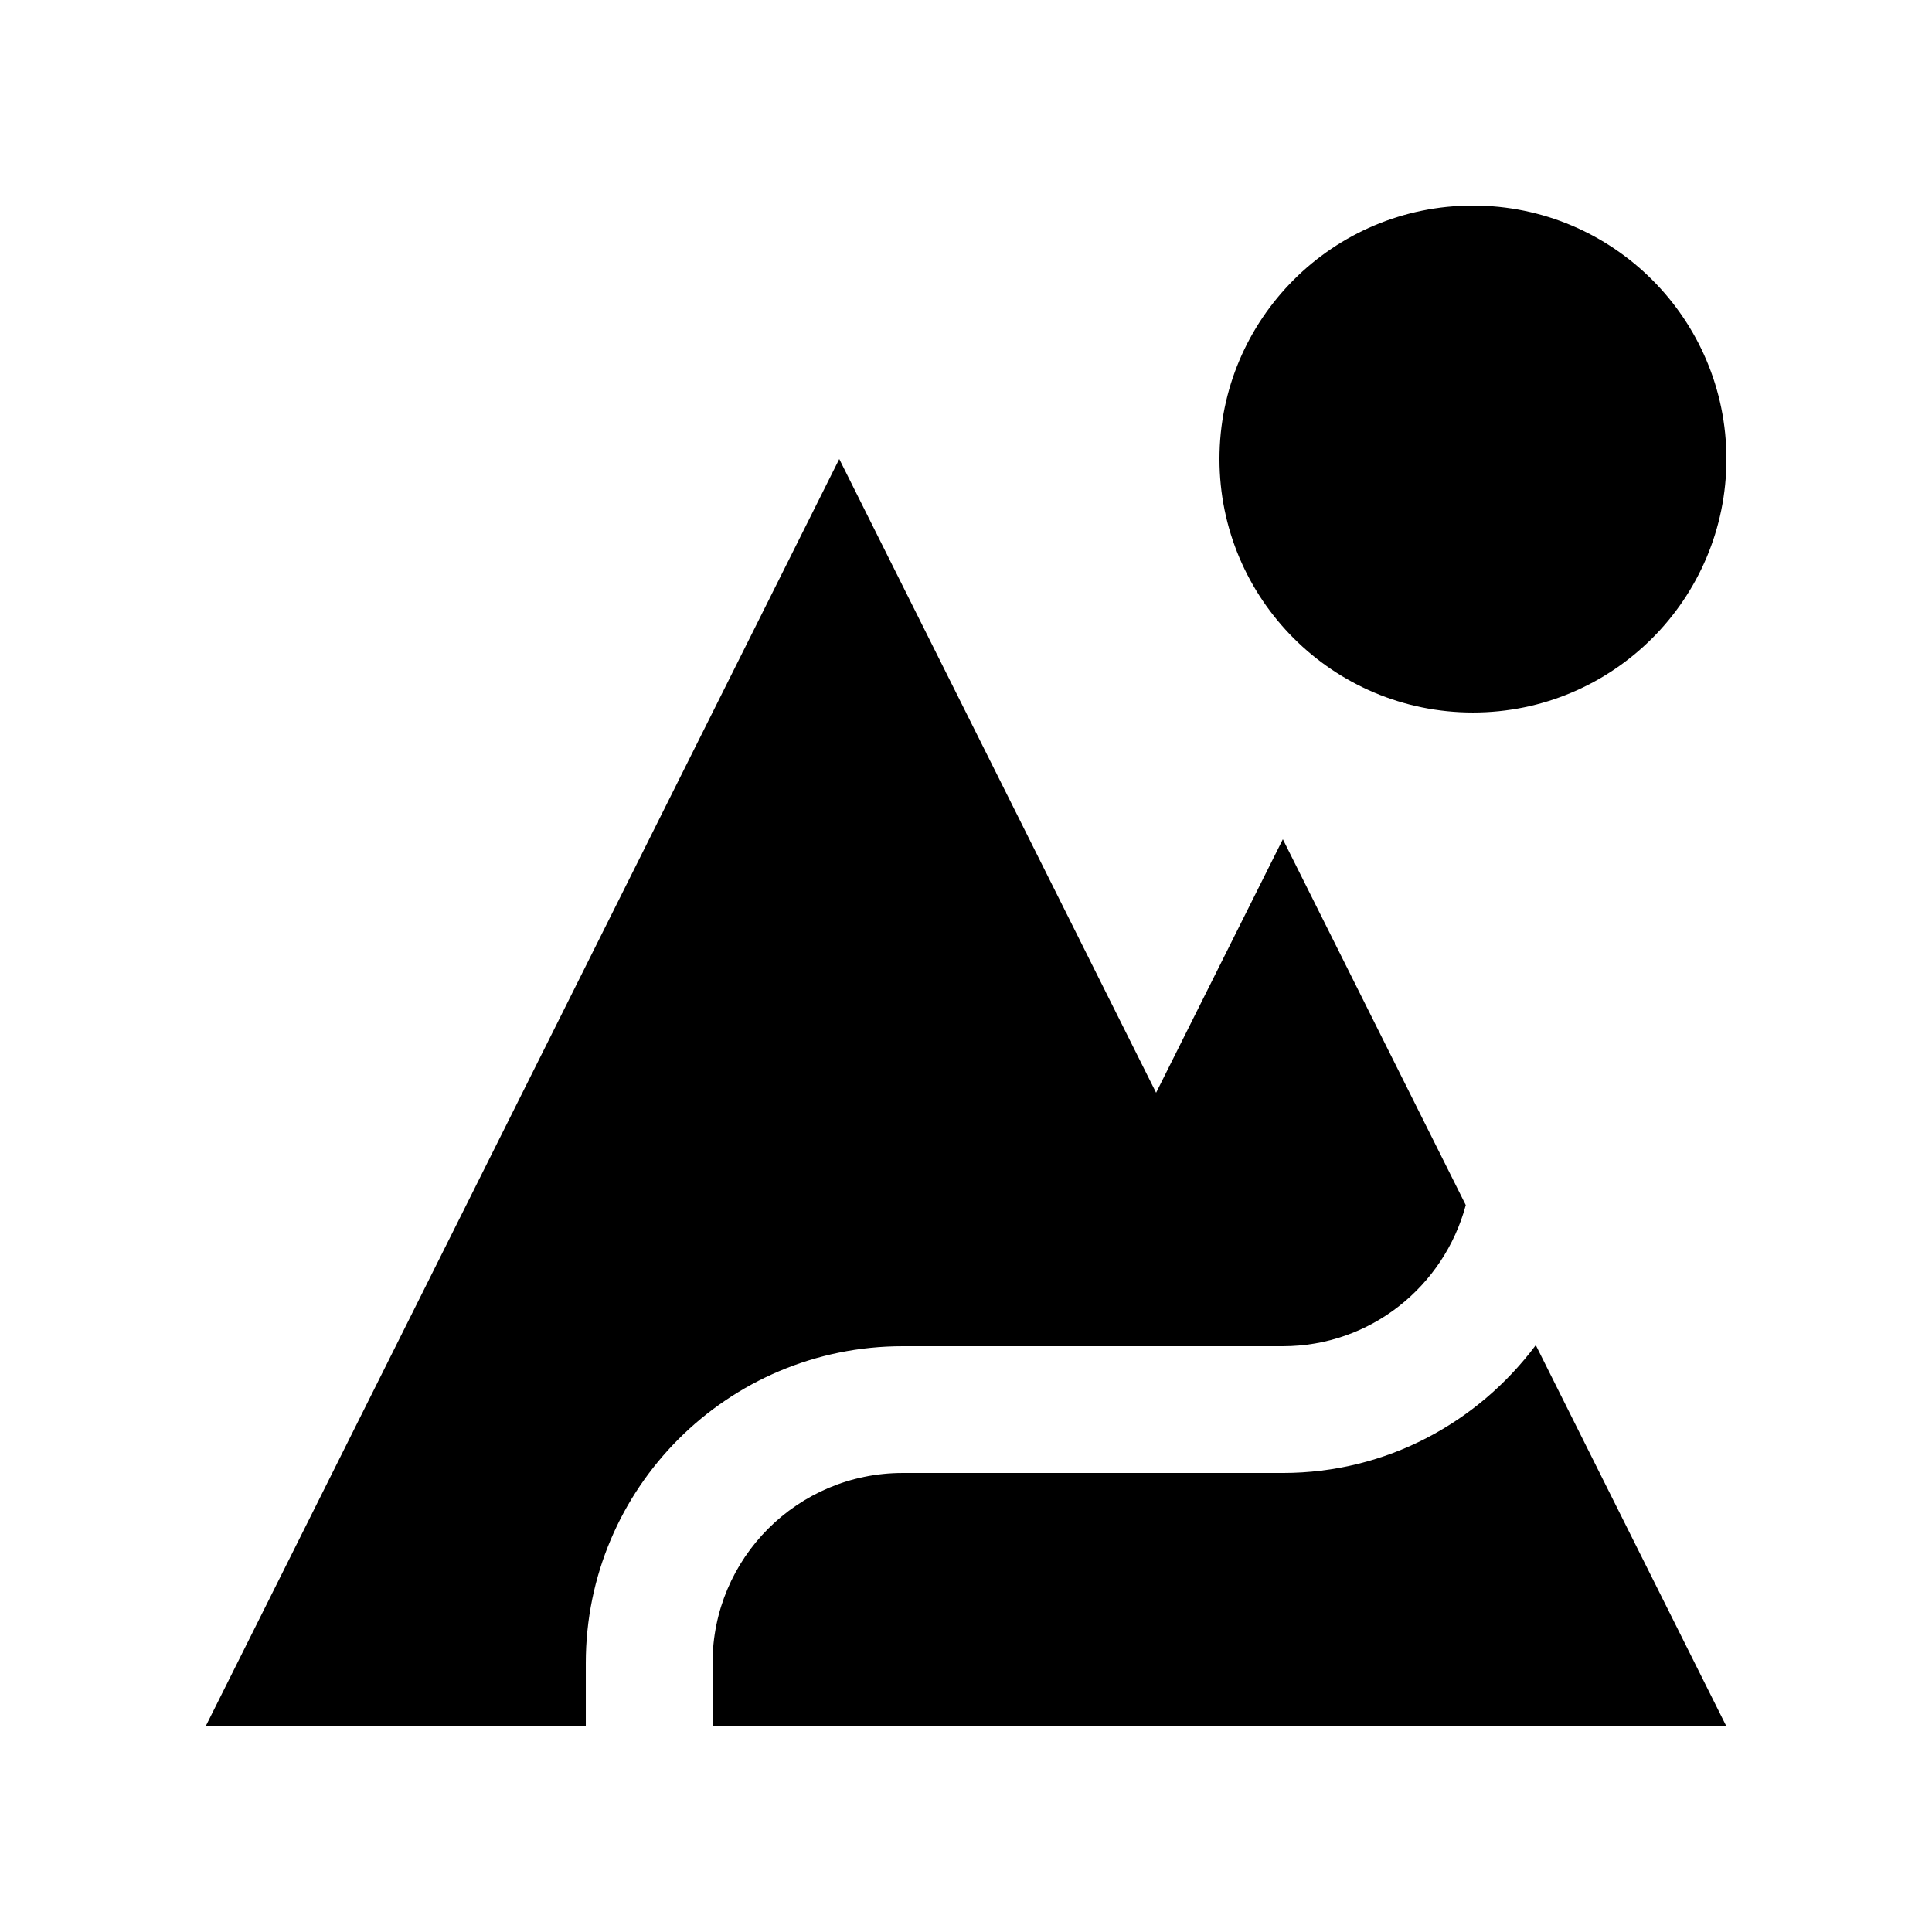
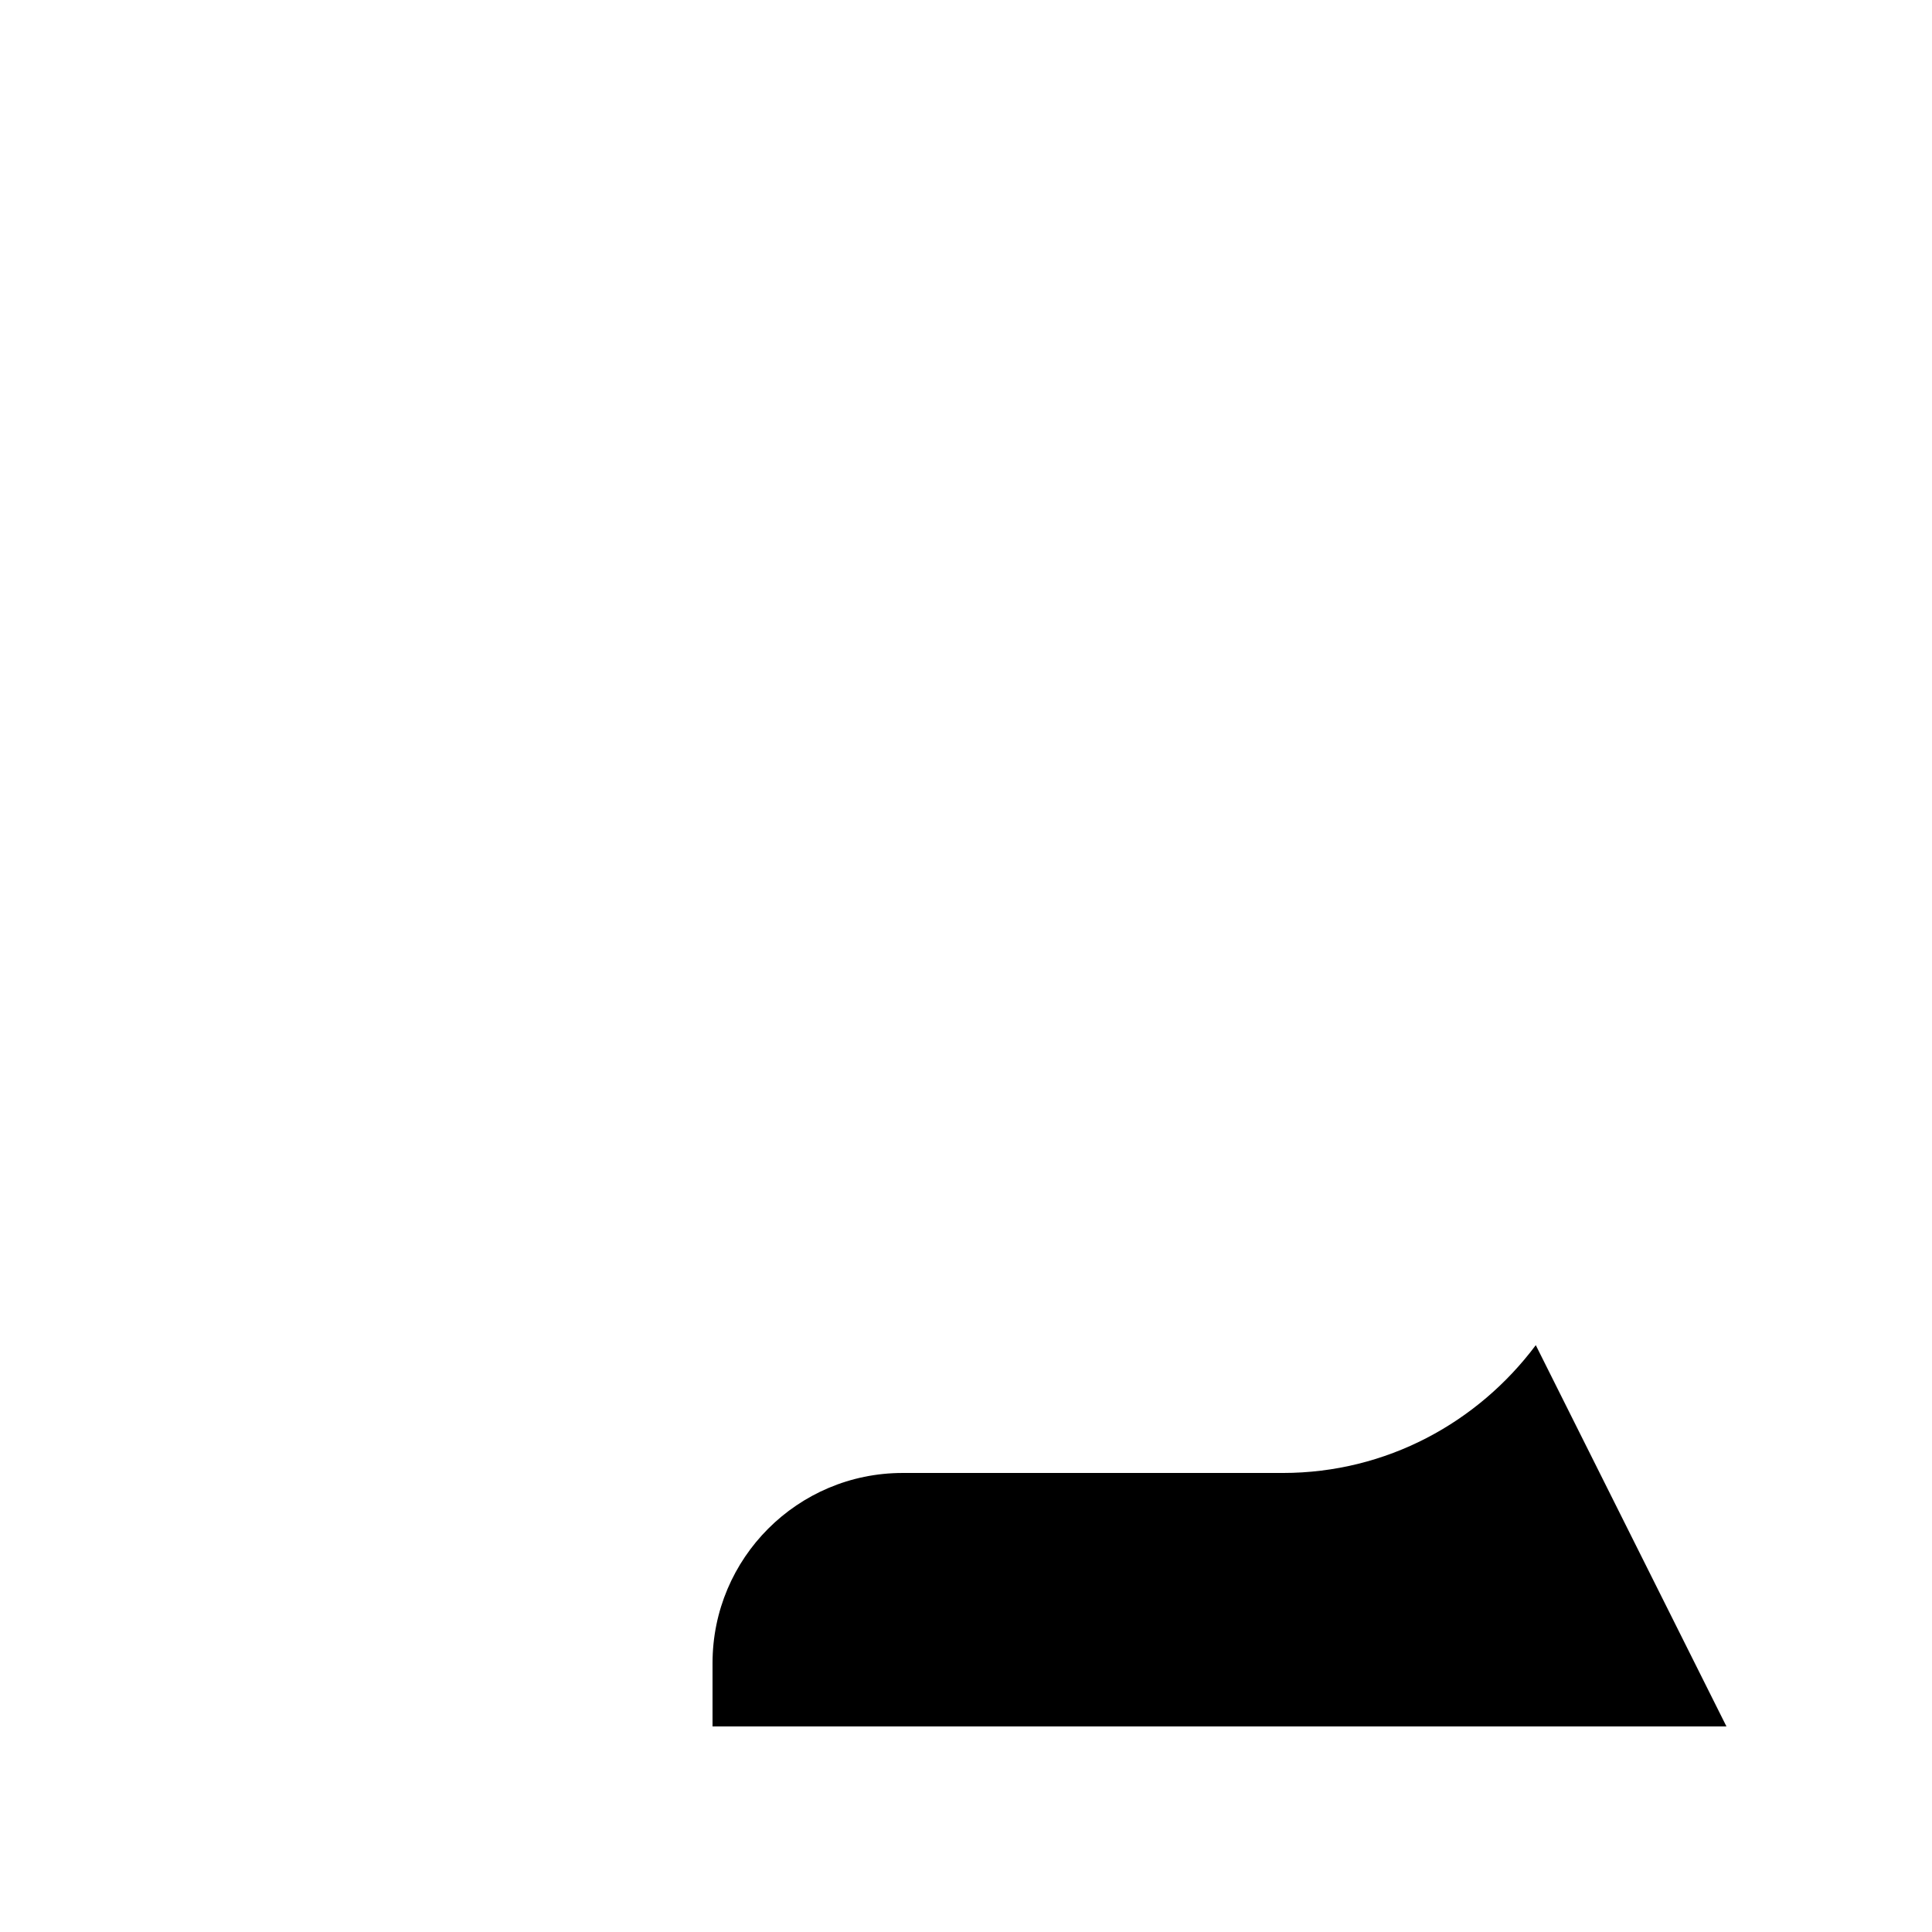
<svg xmlns="http://www.w3.org/2000/svg" fill="#000000" width="800px" height="800px" version="1.1" viewBox="144 144 512 512">
  <g>
-     <path d="m601.52 265.65c0 37.098-30.074 67.172-67.176 67.172-37.098 0-67.172-30.074-67.172-67.172 0-37.098 30.074-67.172 67.172-67.172 37.102 0 67.176 30.074 67.176 67.172" />
-     <path d="m383.21 500.76h100.76c23.285 0 42.719-15.906 48.477-37.395l-48.477-96.957-33.59 67.176-83.969-167.94-167.93 335.88h100.76v-16.793c0-46.379 37.602-83.969 83.969-83.969z" />
    <path d="m551 500.48c-15.301 20.453-39.508 33.871-67.027 33.871h-100.76c-27.816 0-50.383 22.551-50.383 50.383v16.793h268.7z" />
  </g>
</svg>